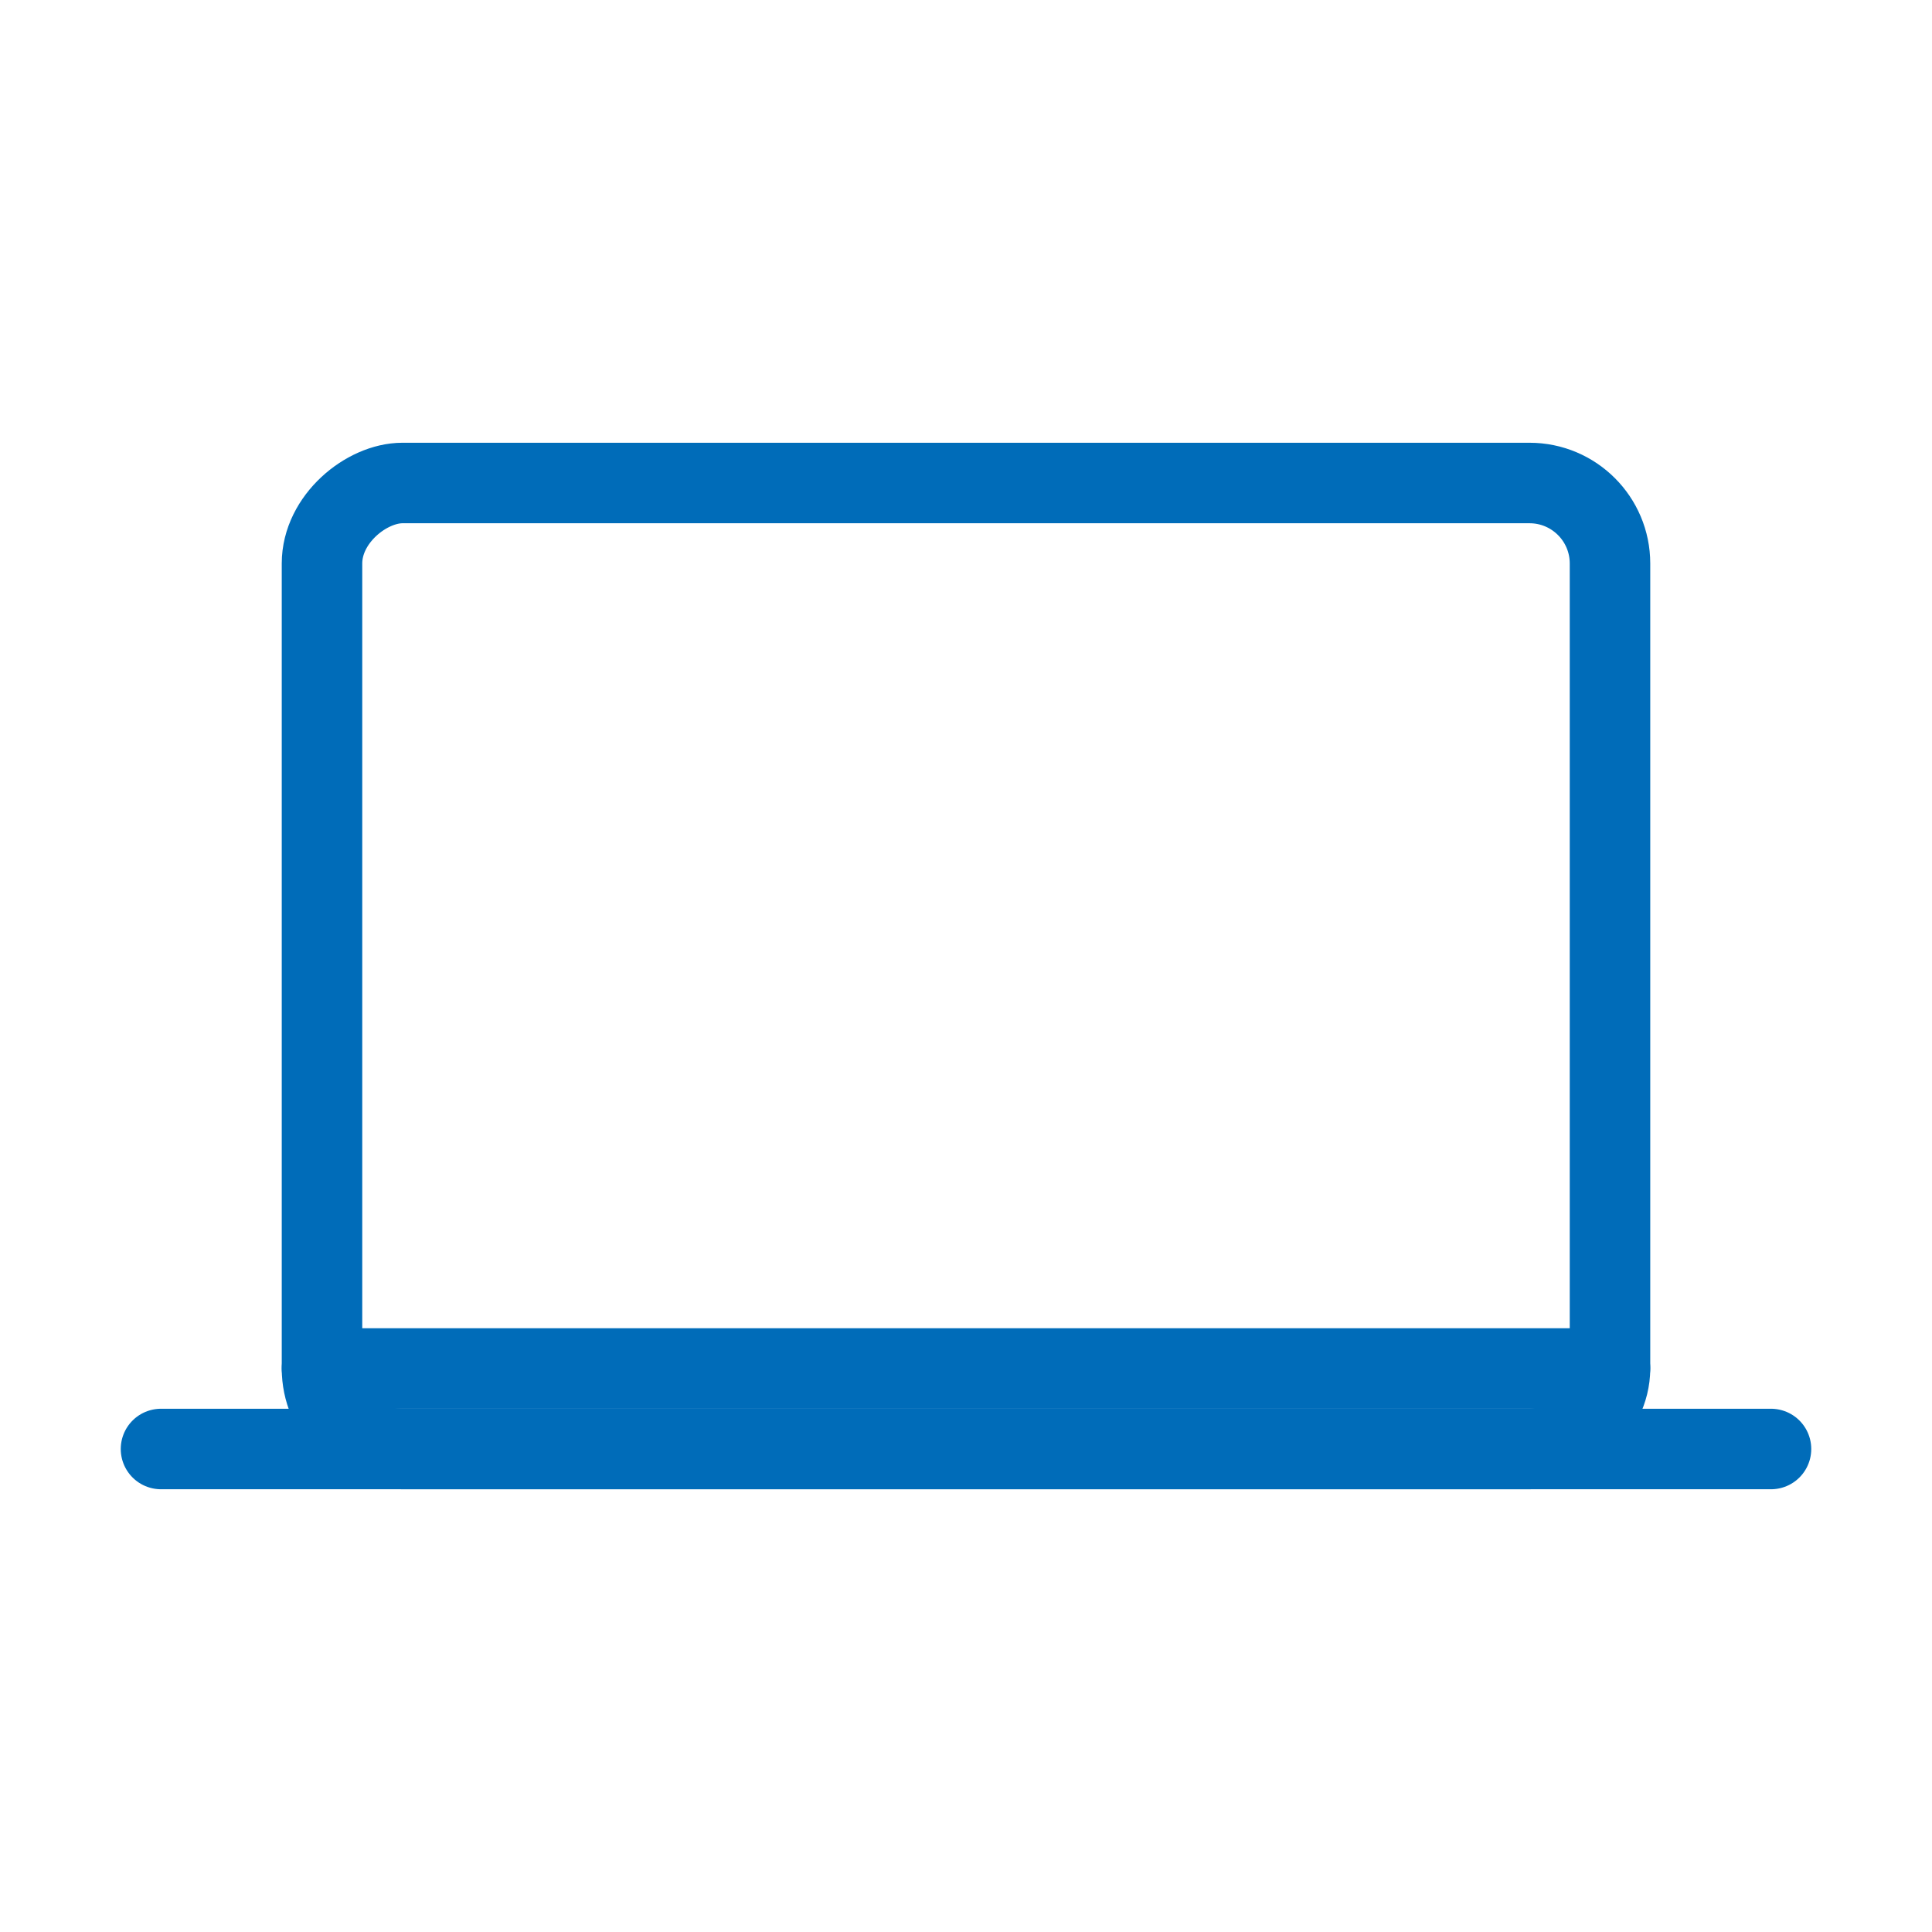
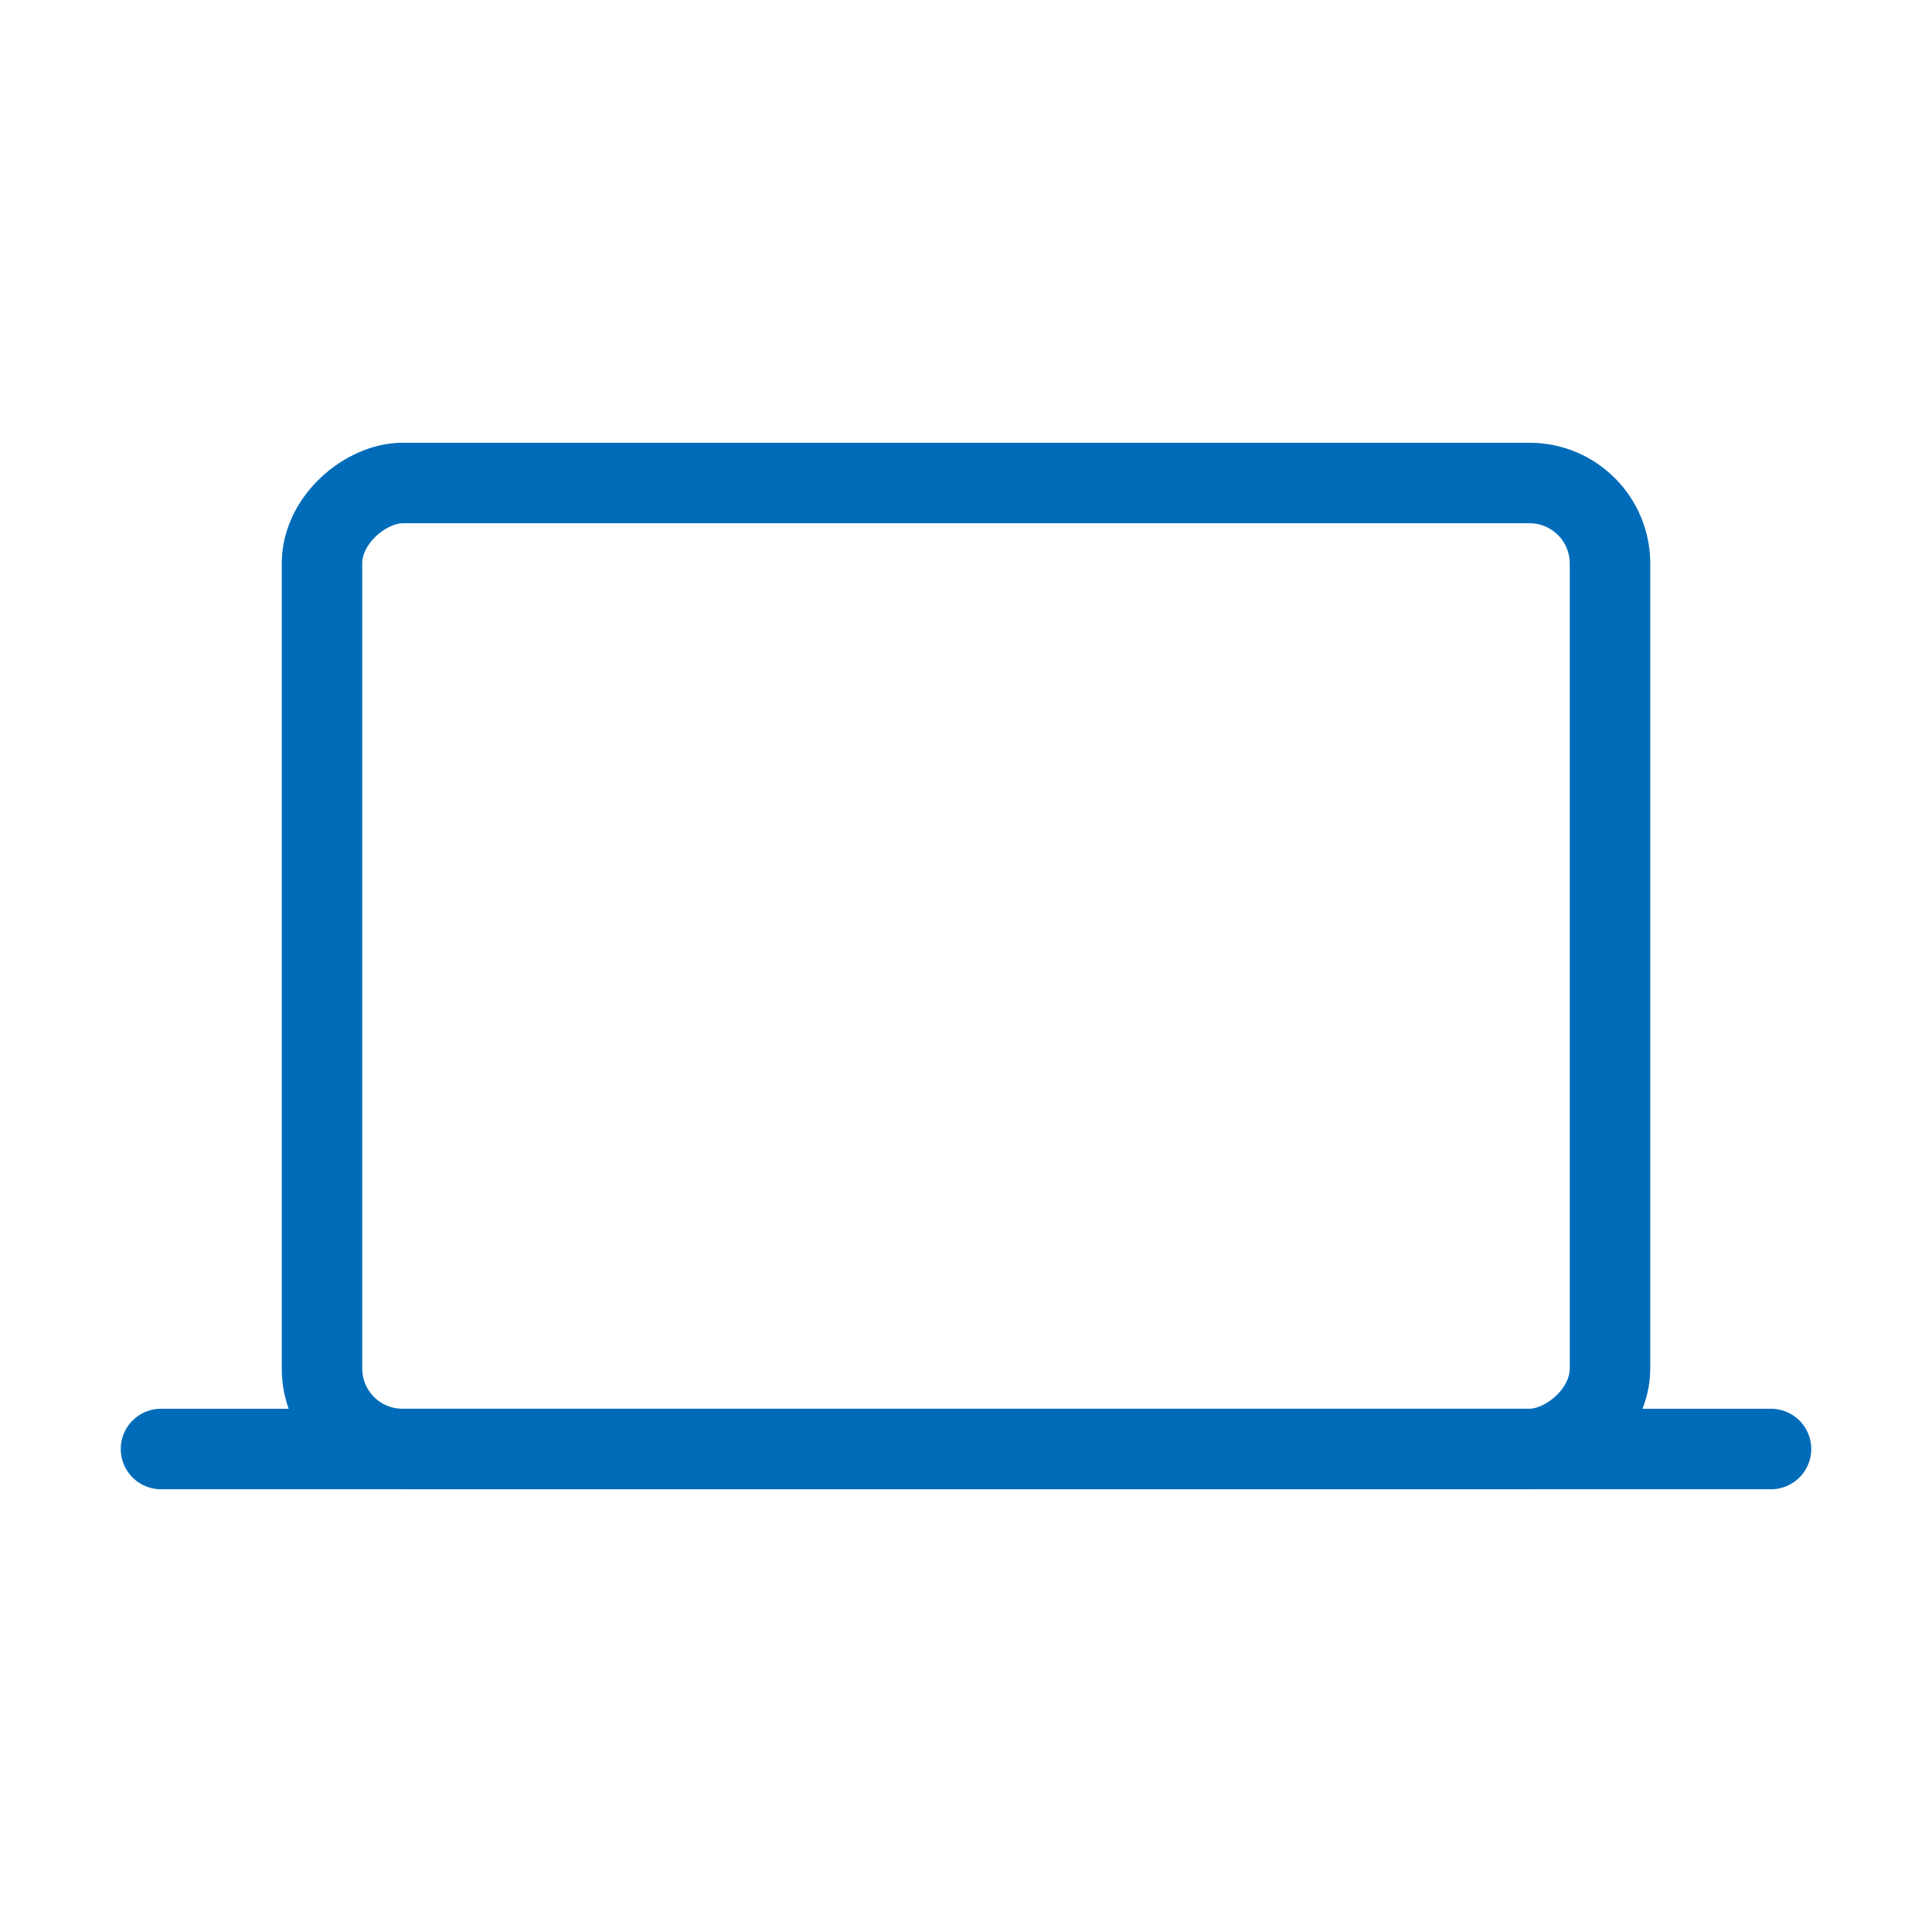
<svg xmlns="http://www.w3.org/2000/svg" width="24" height="24" viewBox="0 0 24 24" fill="none">
  <g id="laptop">
    <rect id="Rectangle 2" x="20" y="6" width="12" height="16" rx="1" transform="rotate(90 20 6)" stroke="#006CB9" stroke-linecap="round" stroke-linejoin="round" />
    <path id="Path 2" d="M2 18H22" stroke="#006CB9" stroke-linecap="round" />
-     <path id="Path 2_2" d="M4 17H20" stroke="#006CB9" stroke-linecap="round" />
  </g>
</svg>